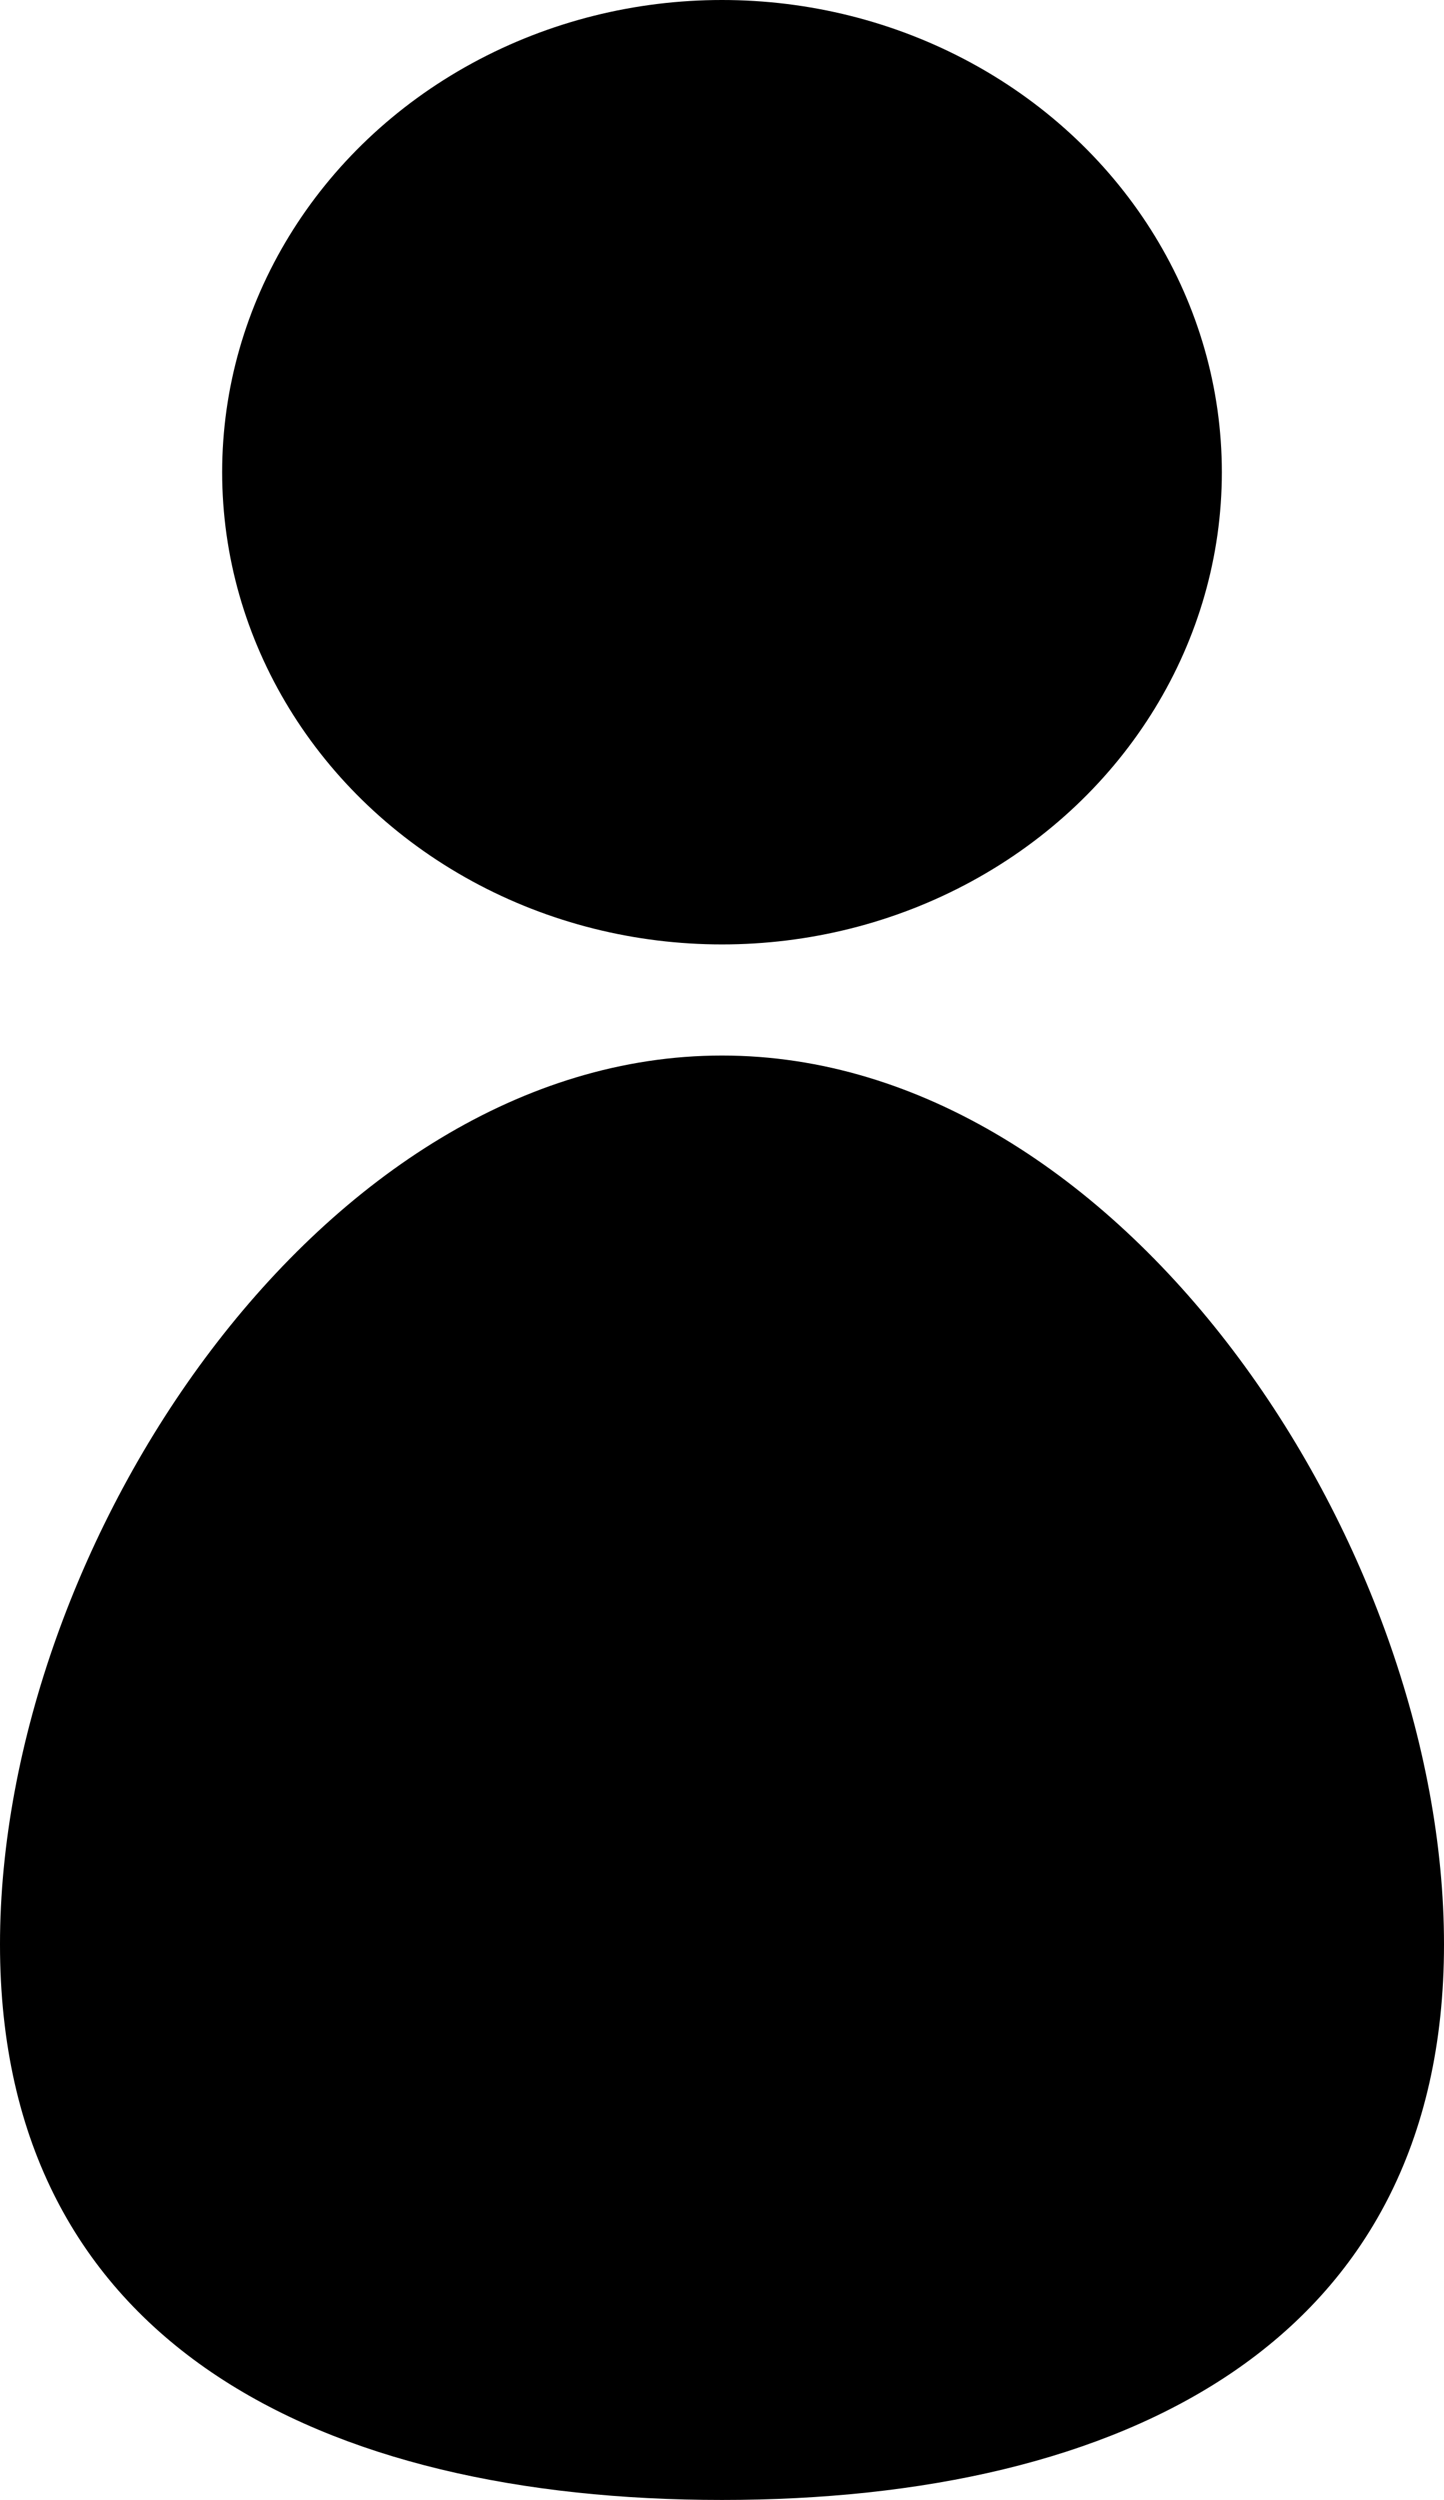
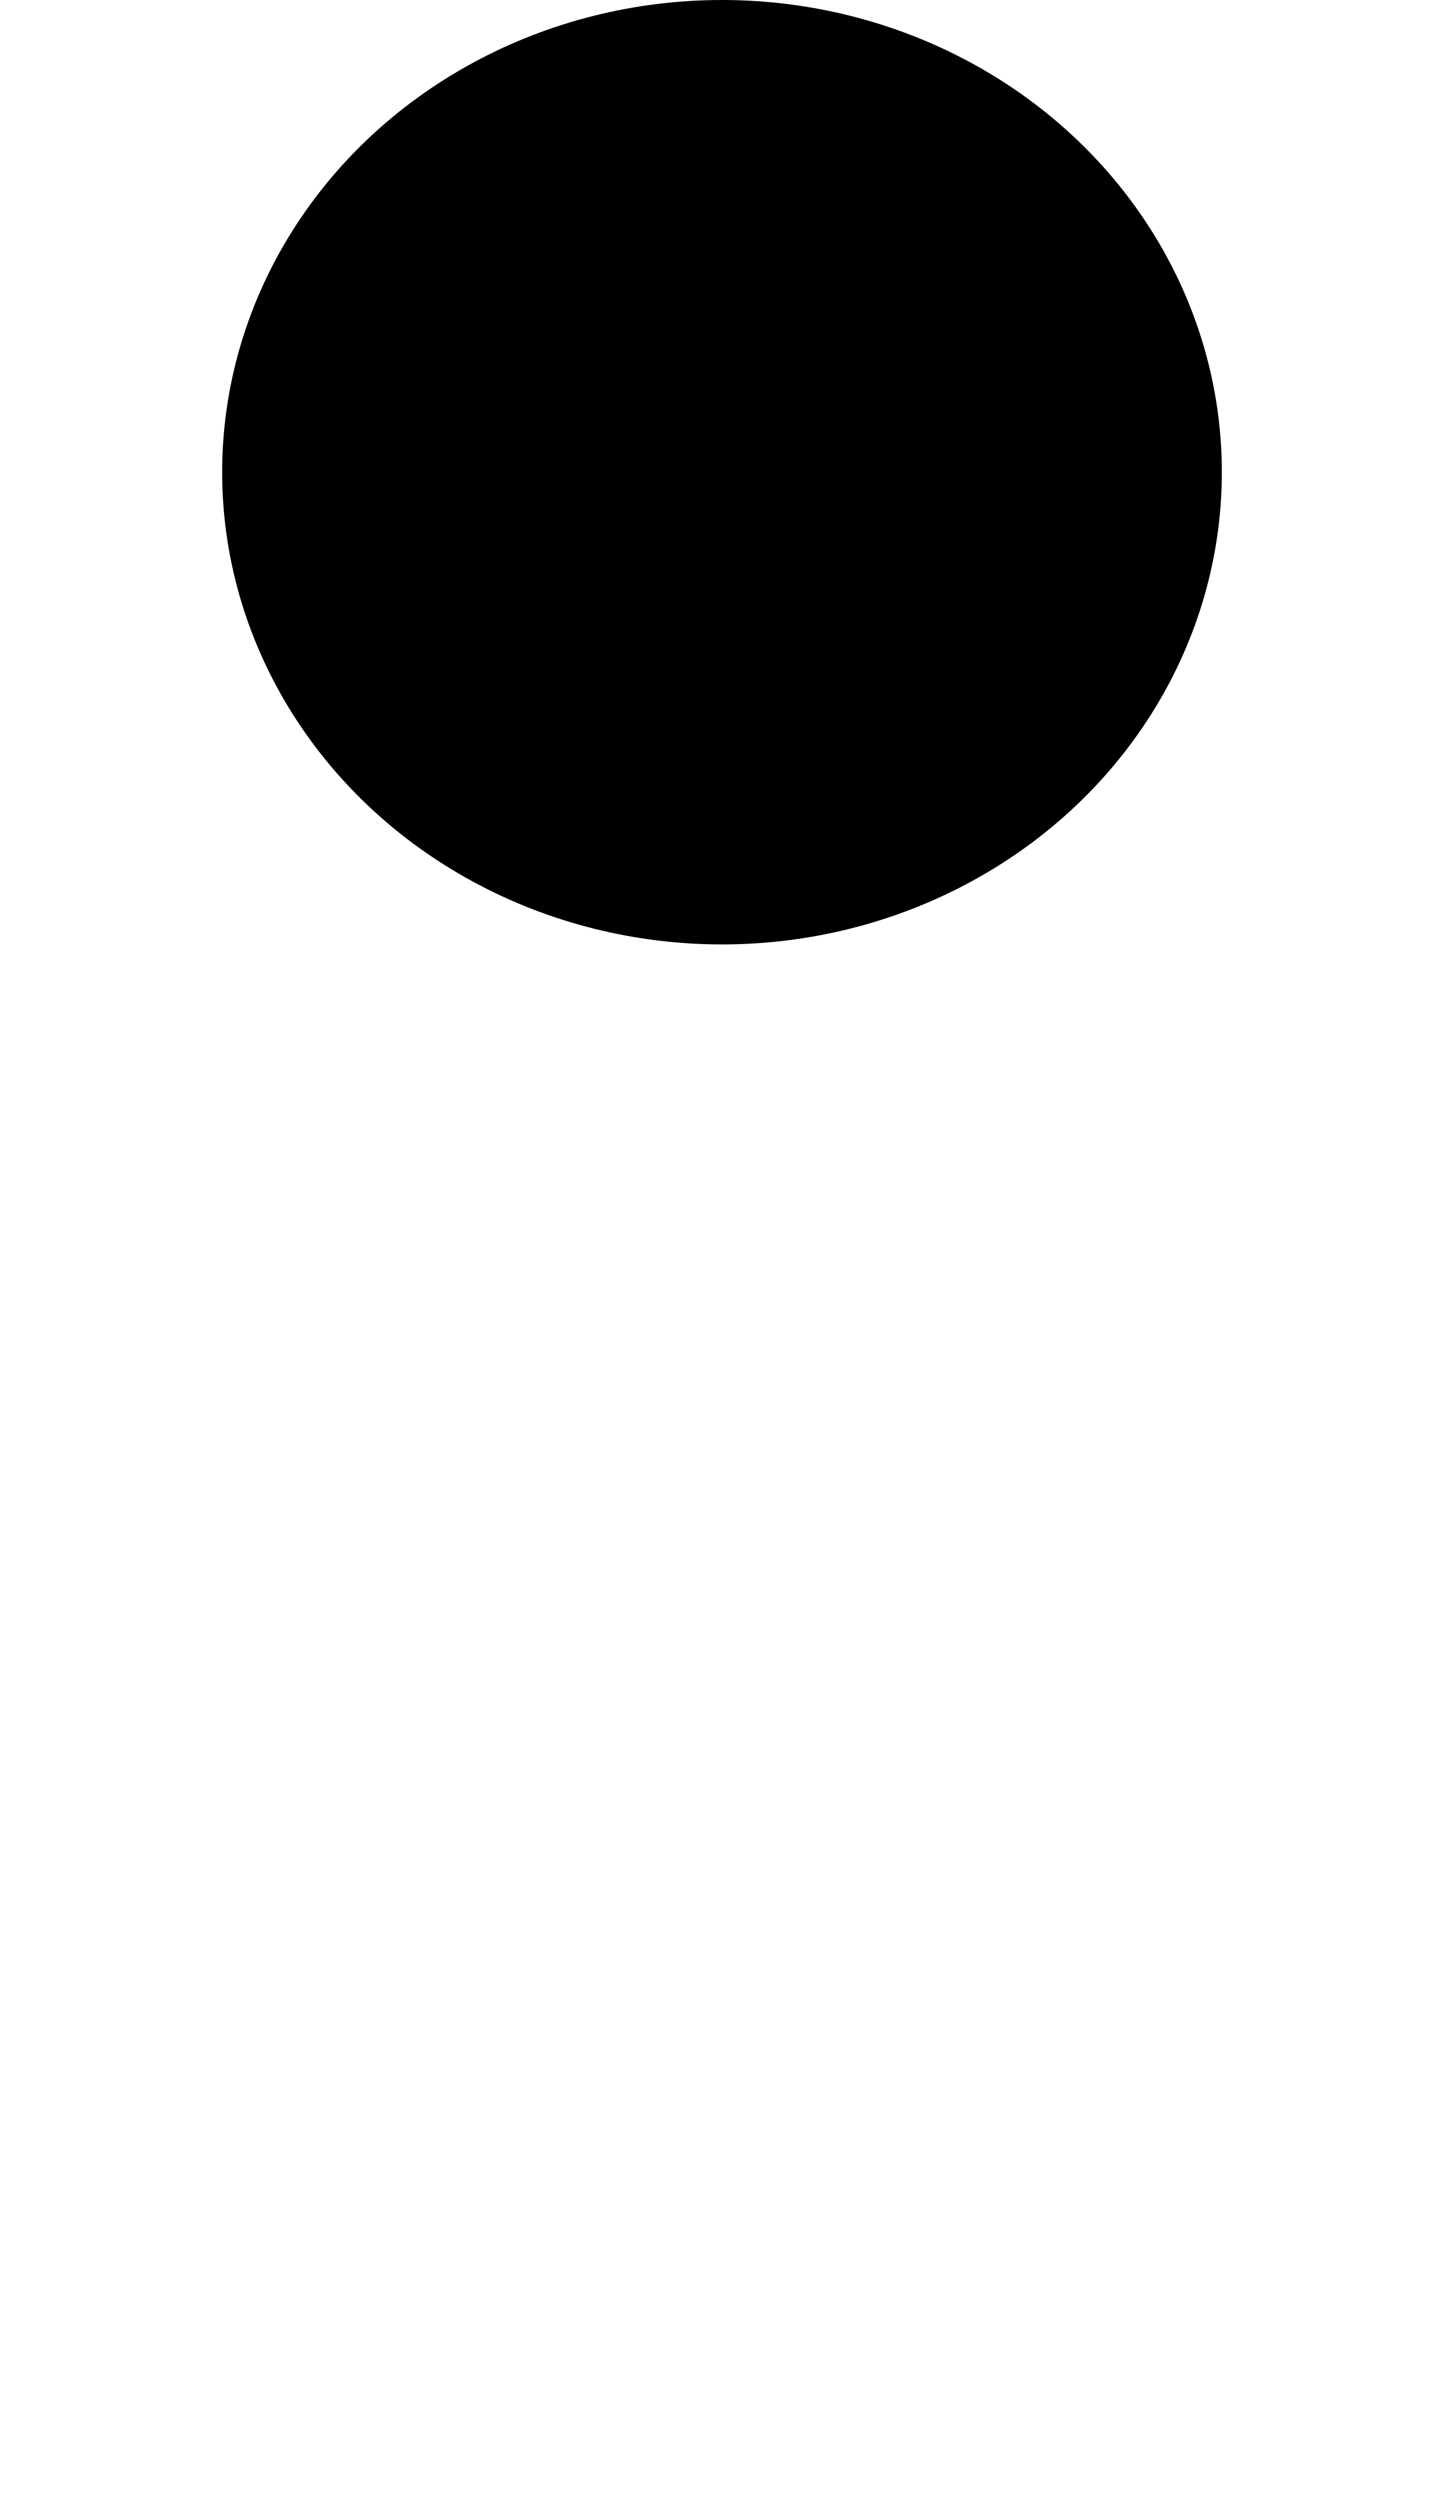
<svg xmlns="http://www.w3.org/2000/svg" width="26" height="45" viewBox="0 0 26 45">
  <g id="グループ_1518" data-name="グループ 1518" transform="translate(293.594 -841.43)">
    <ellipse id="楕円形_296" data-name="楕円形 296" cx="9" cy="8.5" rx="9" ry="8.5" transform="translate(-289.594 841.43)" />
-     <path id="パス_809" data-name="パス 809" d="M-267.594,876.43c0,7.194-5.806,10-13,10s-13-2.806-13-10,5.806-16,13-16S-267.594,869.236-267.594,876.43Z" />
  </g>
</svg>